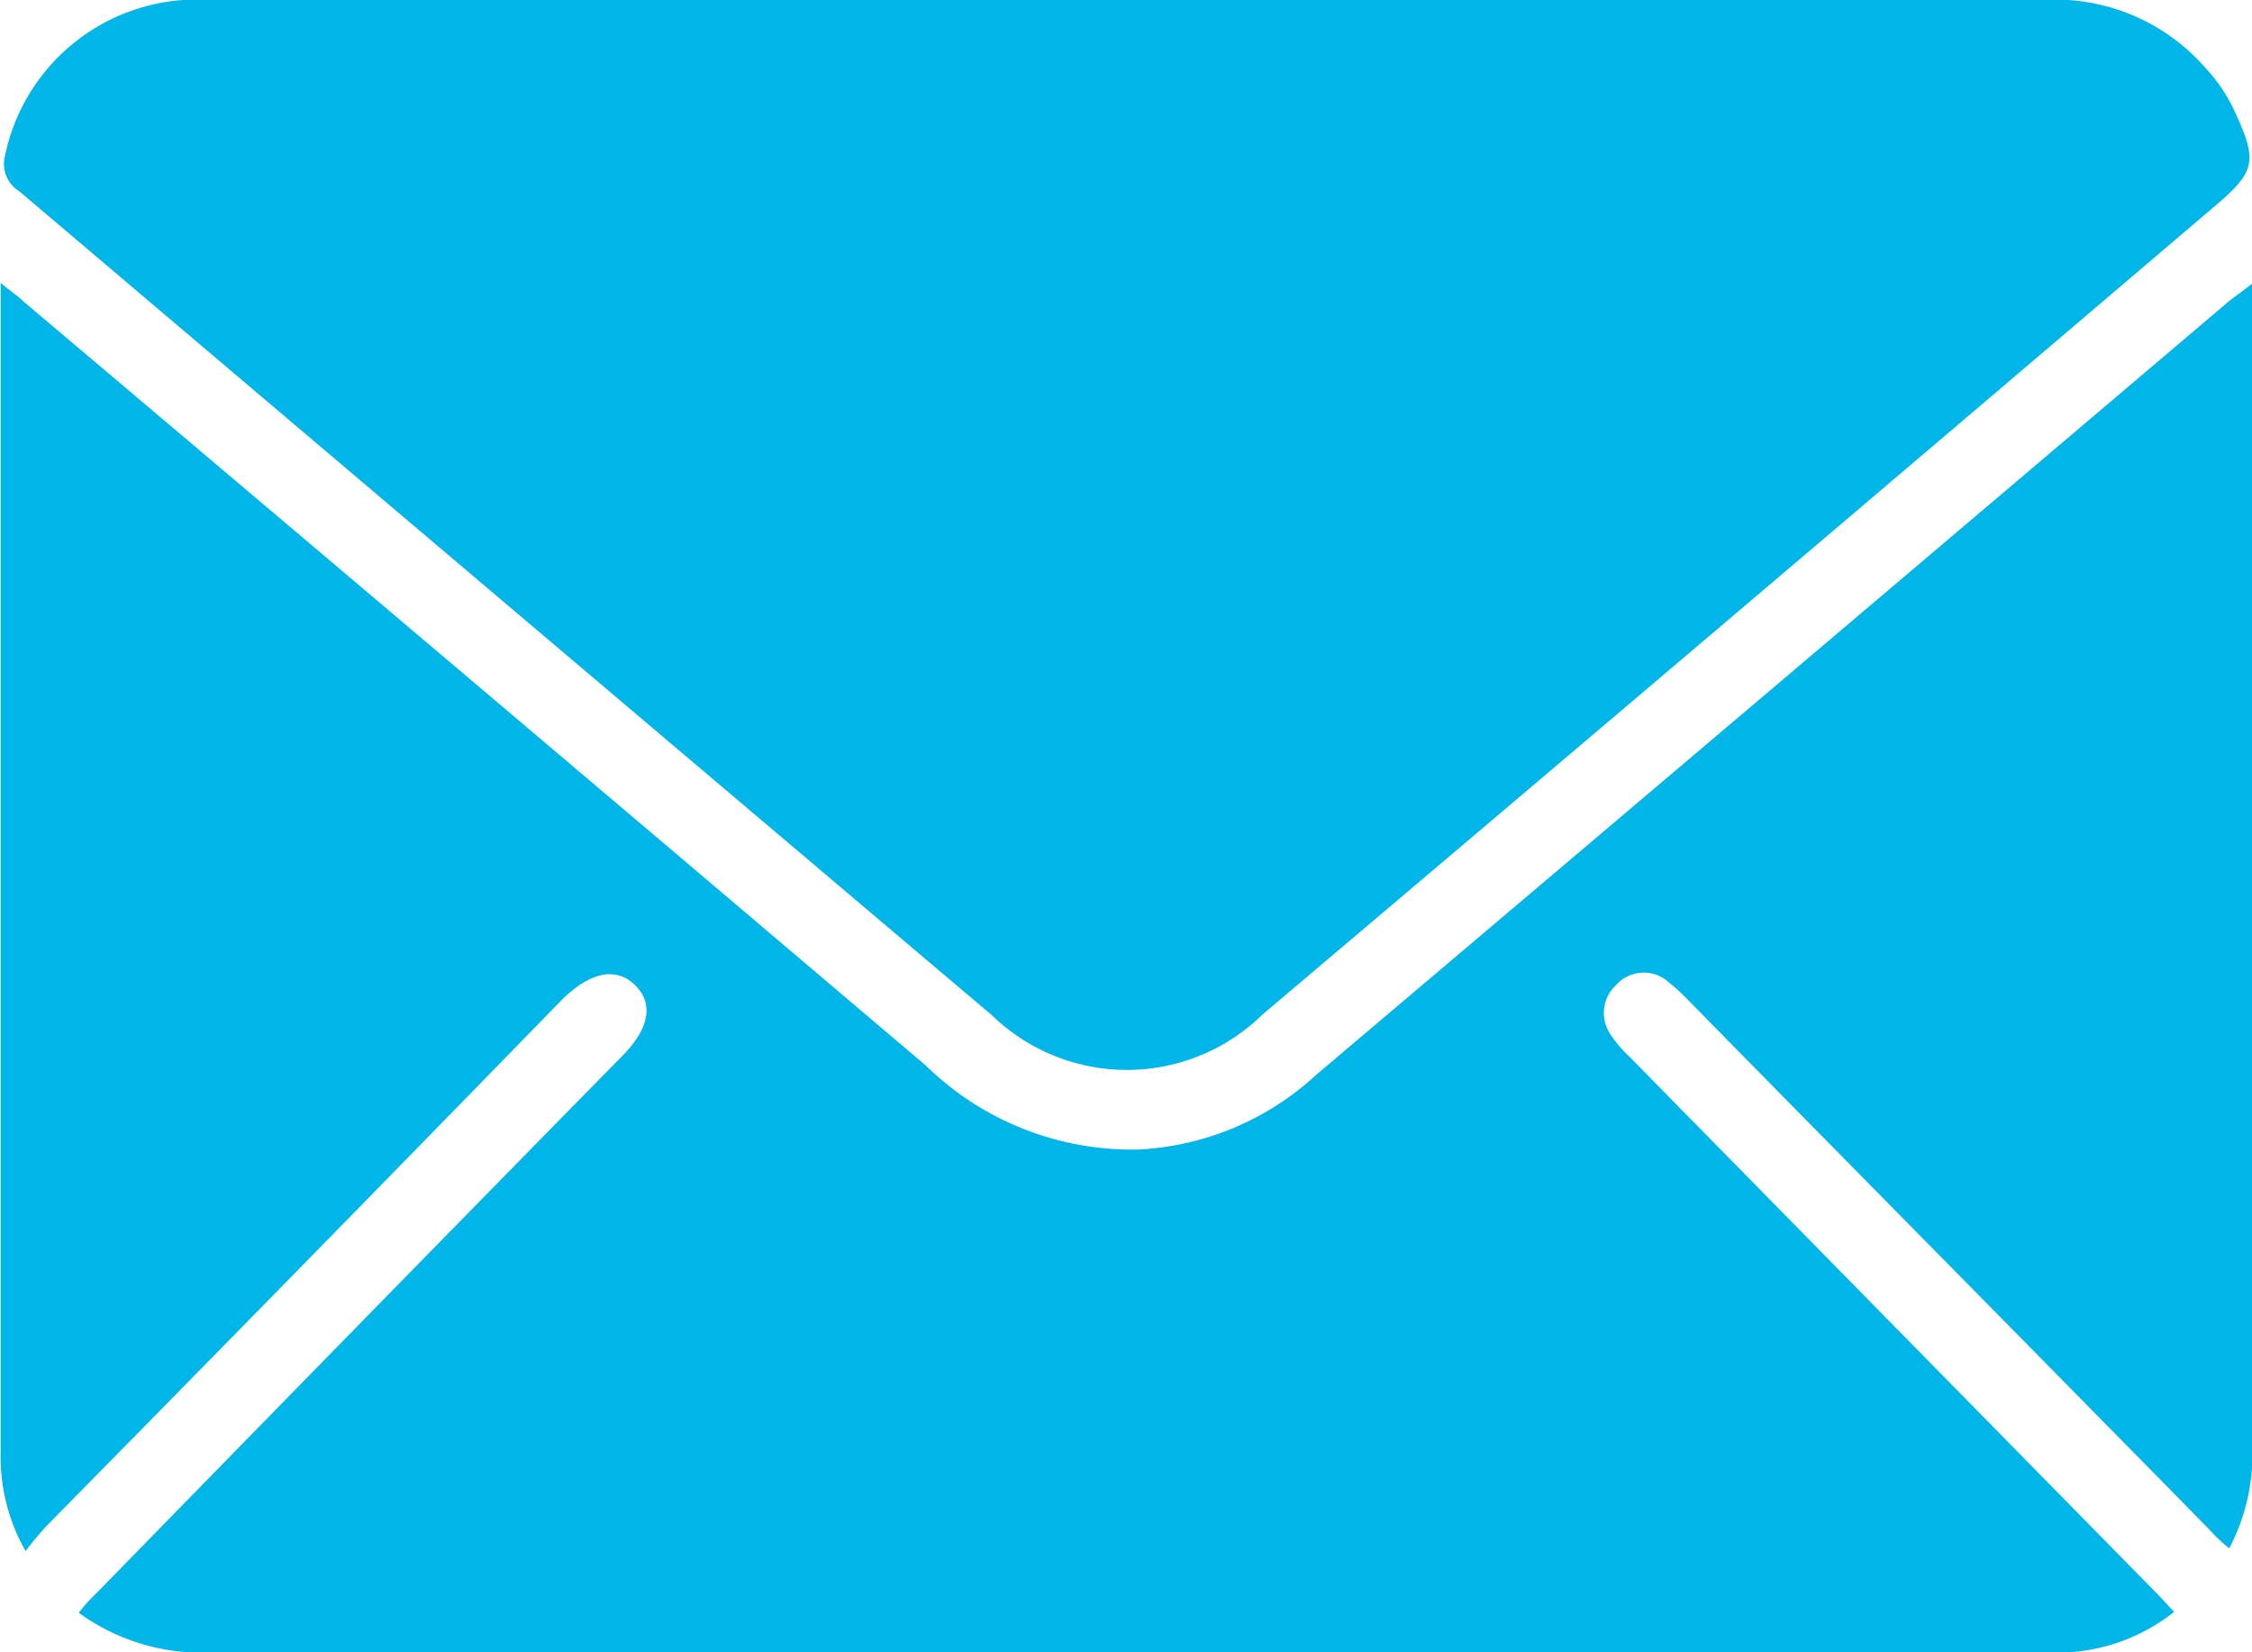
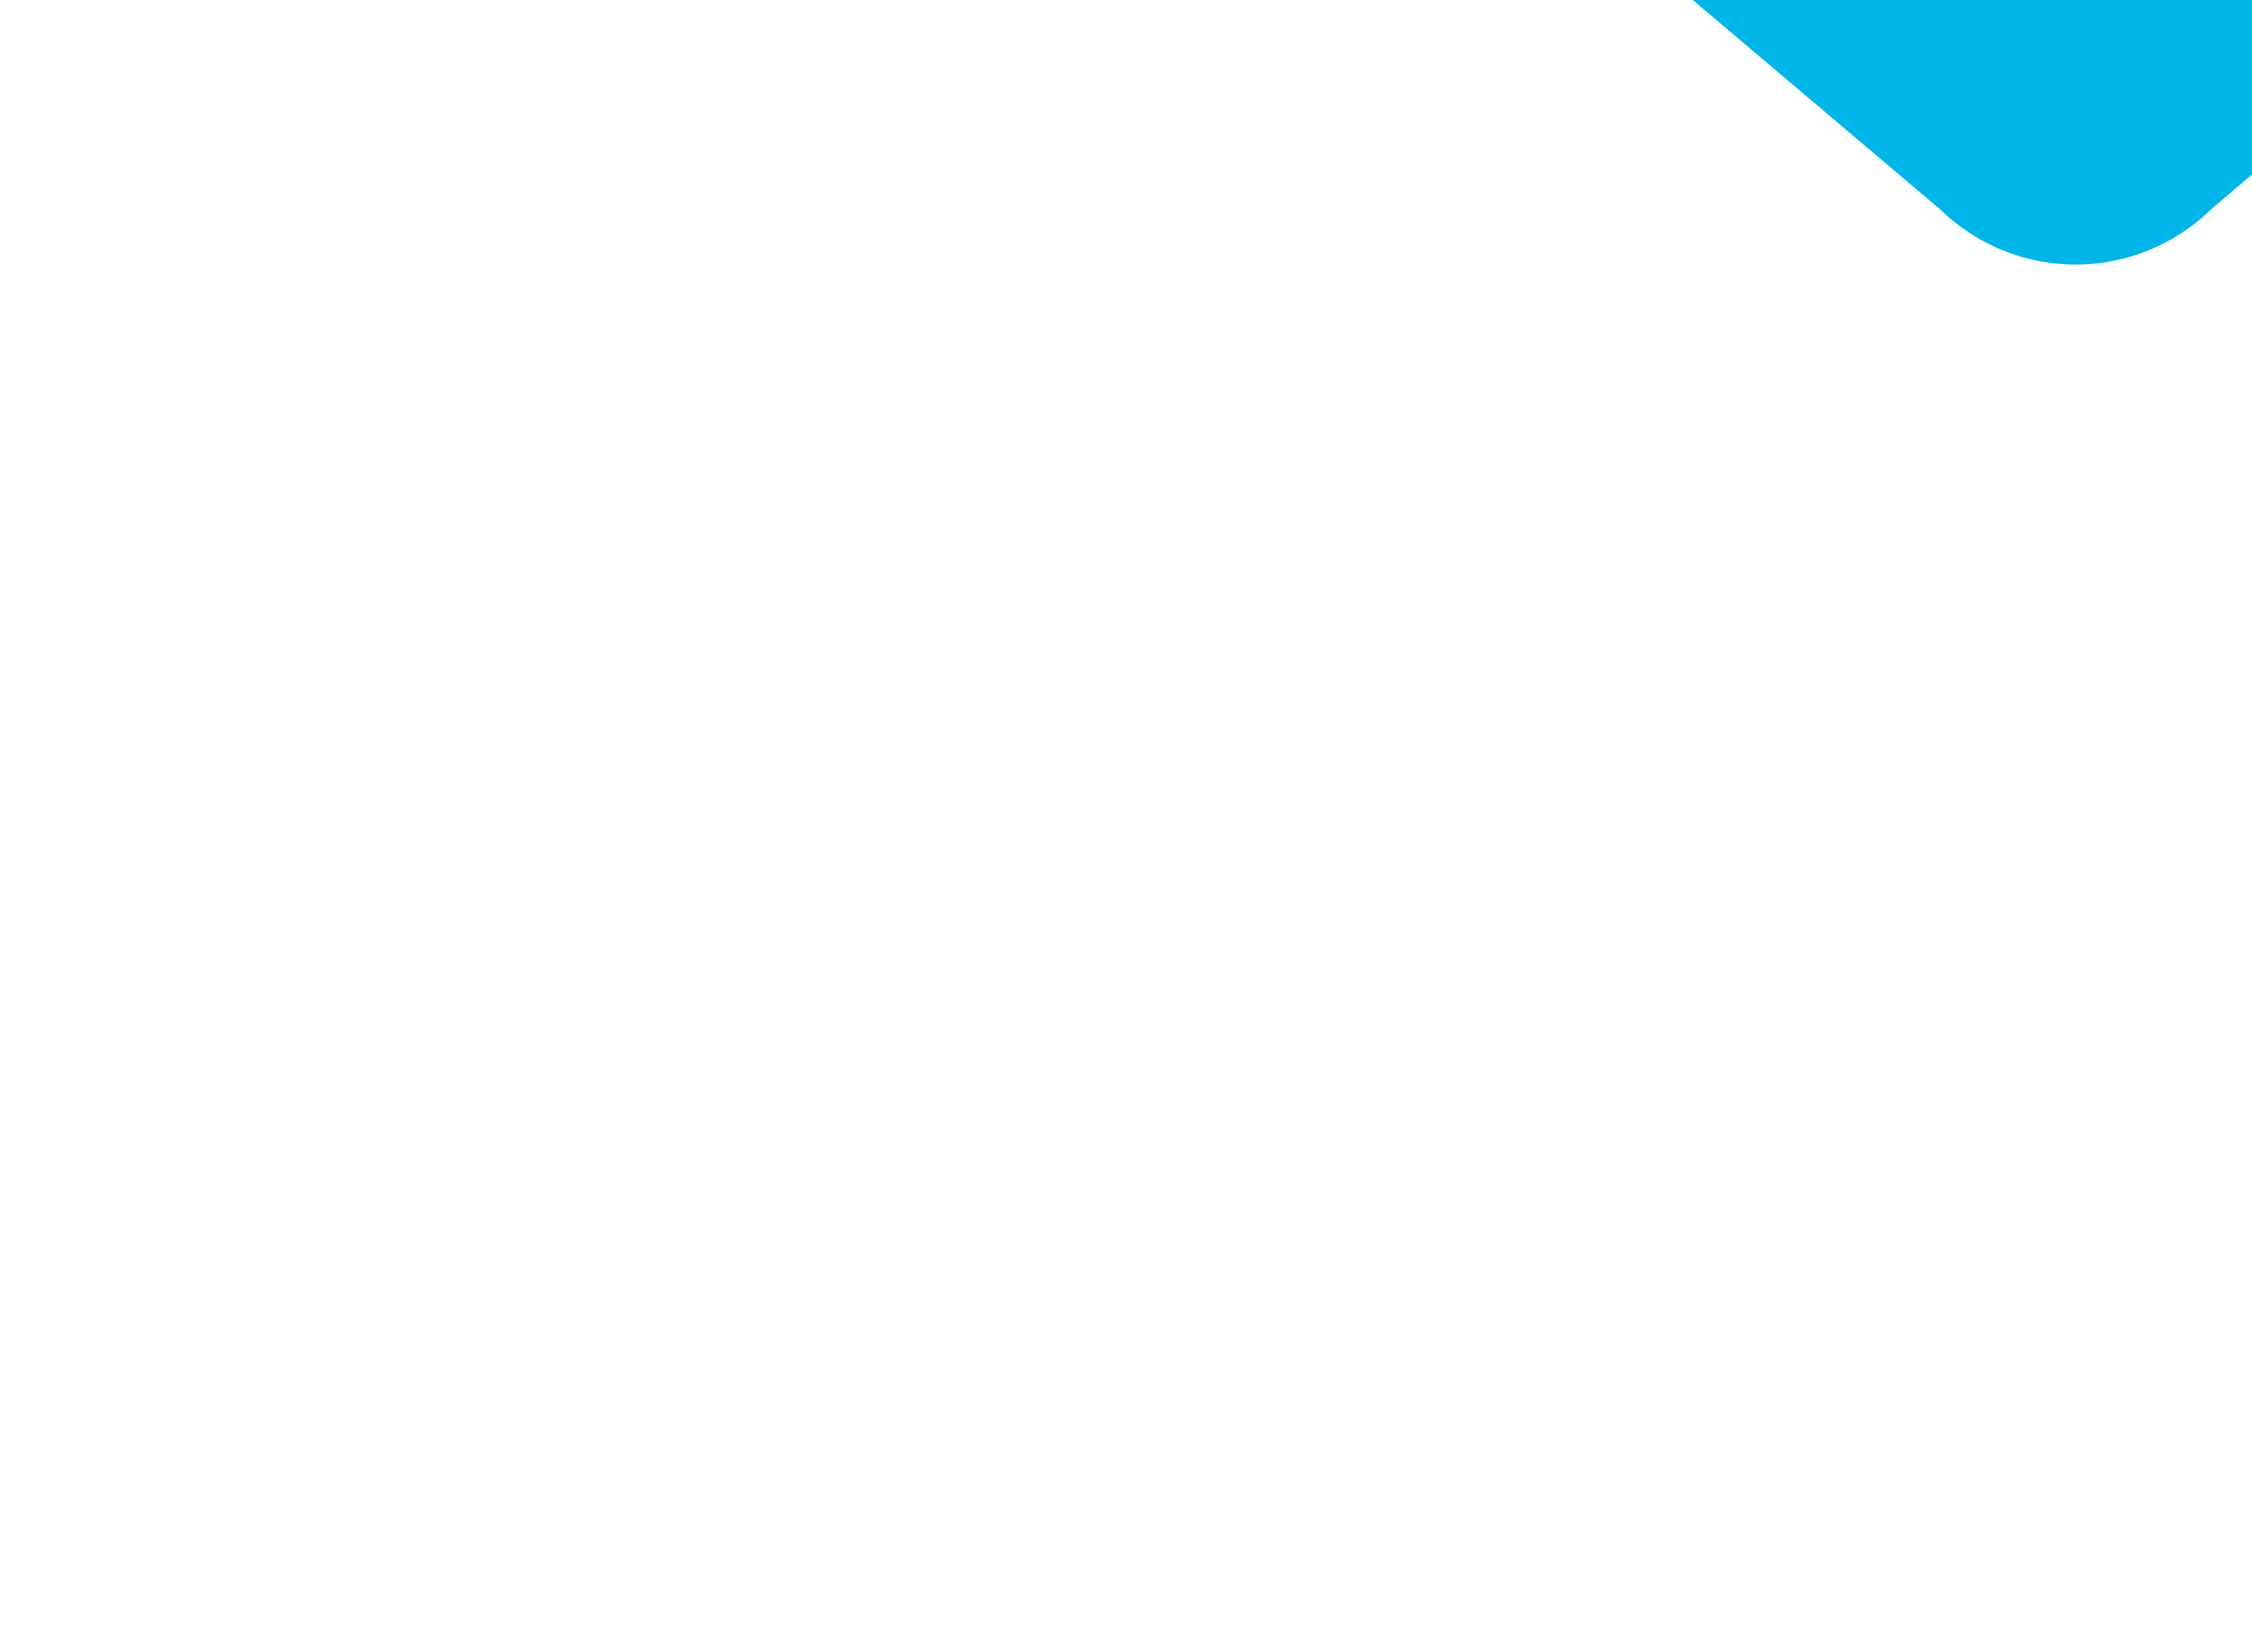
<svg xmlns="http://www.w3.org/2000/svg" data-name="Group 10" width="15.803" height="11.595" viewBox="0 0 15.803 11.595">
-   <path data-name="Path 11" d="M1231.728 27.28v8.109a1.427 1.427 0 0 1-.16.766 1.184 1.184 0 0 1-.138-.131c-1.218-1.24-2.436-2.472-3.654-3.712a1.521 1.521 0 0 0-.161-.146.26.26 0 0 0-.35.036.267.267 0 0 0-.036.35.81.81 0 0 0 .124.146l3.712 3.778c.036.036.073.08.117.124a1.317 1.317 0 0 1-.9.284h-12.849a1.469 1.469 0 0 1-.955-.277 1.016 1.016 0 0 1 .117-.131c1.225-1.254 2.458-2.516 3.69-3.77.2-.2.226-.372.1-.5s-.306-.109-.518.1a899.241 899.241 0 0 1-3.624 3.7c-.044.051-.088.1-.138.168a1.33 1.33 0 0 1-.175-.7v-8.2c.066.058.117.088.16.131q3.172 2.68 6.33 5.36a2.07 2.07 0 0 0 1.488.591 1.981 1.981 0 0 0 1.254-.525q3.205-2.713 6.41-5.433c.039-.03.083-.06.156-.118z" transform="translate(-1215.925 -25.289)" style="fill:#00b5e8" />
-   <path data-name="Path 12" d="M1231.452 26.016q-3.325 2.833-6.658 5.652a1.36 1.36 0 0 1-1.9.007q-3.413-2.888-6.826-5.783a.225.225 0 0 1-.1-.248 1.375 1.375 0 0 1 1.444-1.094h12.85a1.4 1.4 0 0 1 1.145.474 1.137 1.137 0 0 1 .2.292c.174.372.159.437-.155.7z" transform="translate(-1215.933 -24.55)" style="fill:#00b5e8" />
+   <path data-name="Path 12" d="M1231.452 26.016a1.36 1.36 0 0 1-1.9.007q-3.413-2.888-6.826-5.783a.225.225 0 0 1-.1-.248 1.375 1.375 0 0 1 1.444-1.094h12.85a1.4 1.4 0 0 1 1.145.474 1.137 1.137 0 0 1 .2.292c.174.372.159.437-.155.7z" transform="translate(-1215.933 -24.55)" style="fill:#00b5e8" />
</svg>